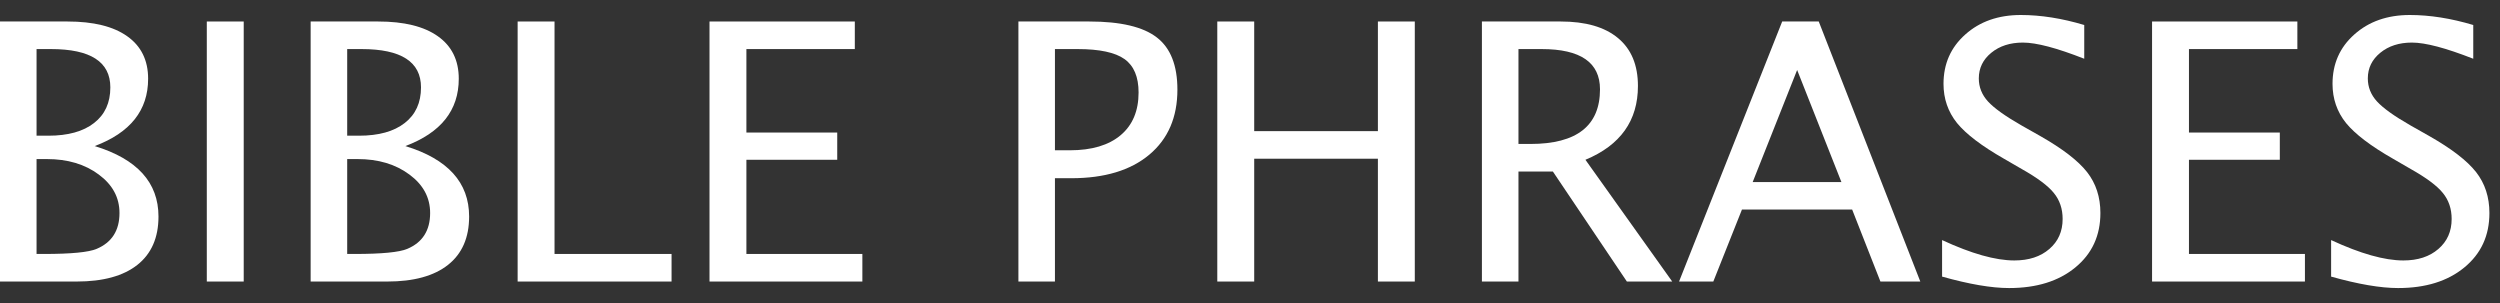
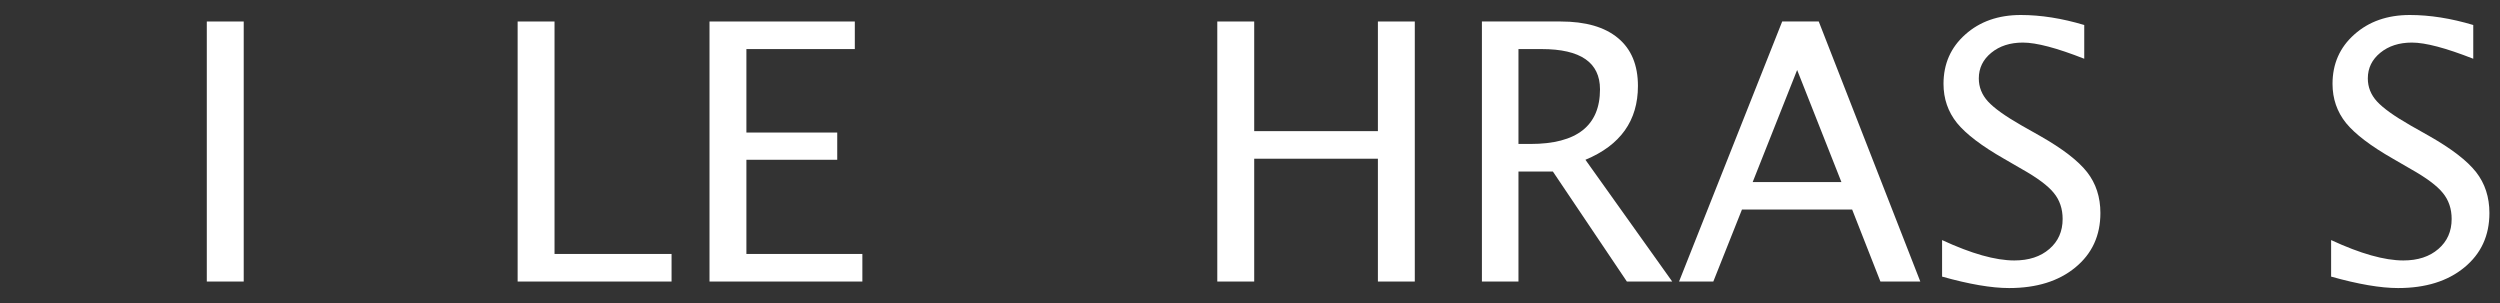
<svg xmlns="http://www.w3.org/2000/svg" width="132" height="16" viewBox="0 0 132 16" fill="none">
  <rect x="0" y="0" width="132" height="16" fill="#333333" stroke="none" />
-   <path d="M0 14.865V1.135H3.562C4.936 1.135 5.987 1.395 6.717 1.914C7.453 2.434 7.821 3.182 7.821 4.159C7.821 5.823 6.881 7.007 5 7.712C7.246 8.399 8.368 9.639 8.368 11.433C8.368 12.546 7.997 13.396 7.255 13.984C6.513 14.572 5.443 14.865 4.045 14.865H0ZM1.93 13.409H2.329C3.757 13.409 4.682 13.319 5.103 13.14C5.907 12.8 6.309 12.169 6.309 11.247C6.309 10.431 5.944 9.753 5.214 9.215C4.484 8.671 3.572 8.399 2.477 8.399H1.93V13.409ZM1.93 7.165H2.551C3.59 7.165 4.394 6.942 4.963 6.497C5.539 6.052 5.826 5.424 5.826 4.614C5.826 3.265 4.781 2.591 2.69 2.591H1.93V7.165Z" fill="white" />
  <path d="M10.919 14.865V1.135H12.868V14.865H10.919Z" fill="white" />
-   <path d="M16.402 14.865V1.135H19.965C21.338 1.135 22.389 1.395 23.119 1.914C23.855 2.434 24.223 3.182 24.223 4.159C24.223 5.823 23.283 7.007 21.403 7.712C23.648 8.399 24.77 9.639 24.77 11.433C24.77 12.546 24.399 13.396 23.657 13.984C22.915 14.572 21.845 14.865 20.447 14.865H16.402ZM18.332 13.409H18.731C20.16 13.409 21.084 13.319 21.505 13.14C22.309 12.8 22.711 12.169 22.711 11.247C22.711 10.431 22.346 9.753 21.616 9.215C20.886 8.671 19.974 8.399 18.879 8.399H18.332V13.409ZM18.332 7.165H18.954C19.993 7.165 20.797 6.942 21.366 6.497C21.941 6.052 22.229 5.424 22.229 4.614C22.229 3.265 21.183 2.591 19.093 2.591H18.332V7.165Z" fill="white" />
  <path d="M27.331 14.865V1.135H29.279V13.409H35.458V14.865H27.331Z" fill="white" />
  <path d="M37.462 14.865V1.135H45.134V2.591H39.41V6.998H44.206V8.436H39.41V13.409H45.533V14.865H37.462Z" fill="white" />
-   <path d="M53.772 14.865V1.135H57.51C59.168 1.135 60.358 1.416 61.082 1.979C61.806 2.536 62.167 3.454 62.167 4.734C62.167 6.194 61.673 7.338 60.683 8.167C59.694 8.996 58.321 9.41 56.564 9.41H55.701V14.865H53.772ZM55.701 7.935H56.49C57.646 7.935 58.54 7.669 59.171 7.137C59.802 6.605 60.117 5.854 60.117 4.883C60.117 4.06 59.87 3.473 59.375 3.12C58.88 2.768 58.054 2.591 56.898 2.591H55.701V7.935Z" fill="white" />
  <path d="M64.273 14.865V1.135H66.222V6.924H72.753V1.135H74.701V14.865H72.753V8.38H66.222V14.865H64.273Z" fill="white" />
  <path d="M78.245 14.865V1.135H82.401C83.719 1.135 84.727 1.425 85.426 2.007C86.131 2.588 86.483 3.432 86.483 4.54C86.483 6.37 85.559 7.669 83.71 8.436L88.293 14.865H85.899L81.993 9.058H80.175V14.865H78.245ZM80.175 7.601H80.806C83.255 7.601 84.48 6.639 84.48 4.716C84.48 3.299 83.453 2.591 81.399 2.591H80.175V7.601Z" fill="white" />
  <path d="M97.227 9.614L94.889 3.695L92.541 9.614H97.227ZM99.286 14.865L97.793 11.062H91.976L90.463 14.865H88.654L94.1 1.135H96.03L101.392 14.865H99.286Z" fill="white" />
  <path d="M106.077 15.209C105.156 15.209 103.977 15.008 102.542 14.605V12.676C104.089 13.393 105.36 13.752 106.355 13.752C107.122 13.752 107.738 13.551 108.202 13.149C108.672 12.747 108.907 12.218 108.907 11.562C108.907 11.024 108.752 10.567 108.443 10.19C108.14 9.812 107.577 9.392 106.754 8.928L105.808 8.38C104.639 7.712 103.813 7.085 103.331 6.497C102.855 5.903 102.617 5.214 102.617 4.428C102.617 3.371 103 2.502 103.767 1.821C104.534 1.135 105.511 0.792 106.699 0.792C107.756 0.792 108.873 0.968 110.048 1.32V3.102C108.601 2.533 107.521 2.248 106.81 2.248C106.136 2.248 105.579 2.427 105.14 2.786C104.701 3.145 104.481 3.596 104.481 4.141C104.481 4.598 104.642 5.003 104.964 5.356C105.285 5.708 105.873 6.129 106.727 6.618L107.71 7.174C108.897 7.848 109.726 8.486 110.196 9.085C110.666 9.685 110.901 10.406 110.901 11.247C110.901 12.441 110.459 13.399 109.575 14.123C108.696 14.847 107.531 15.209 106.077 15.209Z" fill="white" />
-   <path d="M113.629 14.865V1.135H121.301V2.591H115.577V6.998H120.374V8.436H115.577V13.409H121.7V14.865H113.629Z" fill="white" />
  <path d="M126.617 15.209C125.696 15.209 124.517 15.008 123.083 14.605V12.676C124.629 13.393 125.9 13.752 126.896 13.752C127.662 13.752 128.278 13.551 128.742 13.149C129.212 12.747 129.447 12.218 129.447 11.562C129.447 11.024 129.292 10.567 128.983 10.19C128.68 9.812 128.117 9.392 127.294 8.928L126.348 8.38C125.179 7.712 124.354 7.085 123.871 6.497C123.395 5.903 123.157 5.214 123.157 4.428C123.157 3.371 123.54 2.502 124.307 1.821C125.074 1.135 126.051 0.792 127.239 0.792C128.296 0.792 129.413 0.968 130.588 1.32V3.102C129.141 2.533 128.061 2.248 127.35 2.248C126.676 2.248 126.119 2.427 125.68 2.786C125.241 3.145 125.021 3.596 125.021 4.141C125.021 4.598 125.182 5.003 125.504 5.356C125.826 5.708 126.413 6.129 127.267 6.618L128.25 7.174C129.438 7.848 130.266 8.486 130.736 9.085C131.206 9.685 131.441 10.406 131.441 11.247C131.441 12.441 130.999 13.399 130.115 14.123C129.236 14.847 128.071 15.209 126.617 15.209Z" fill="white" />
</svg>